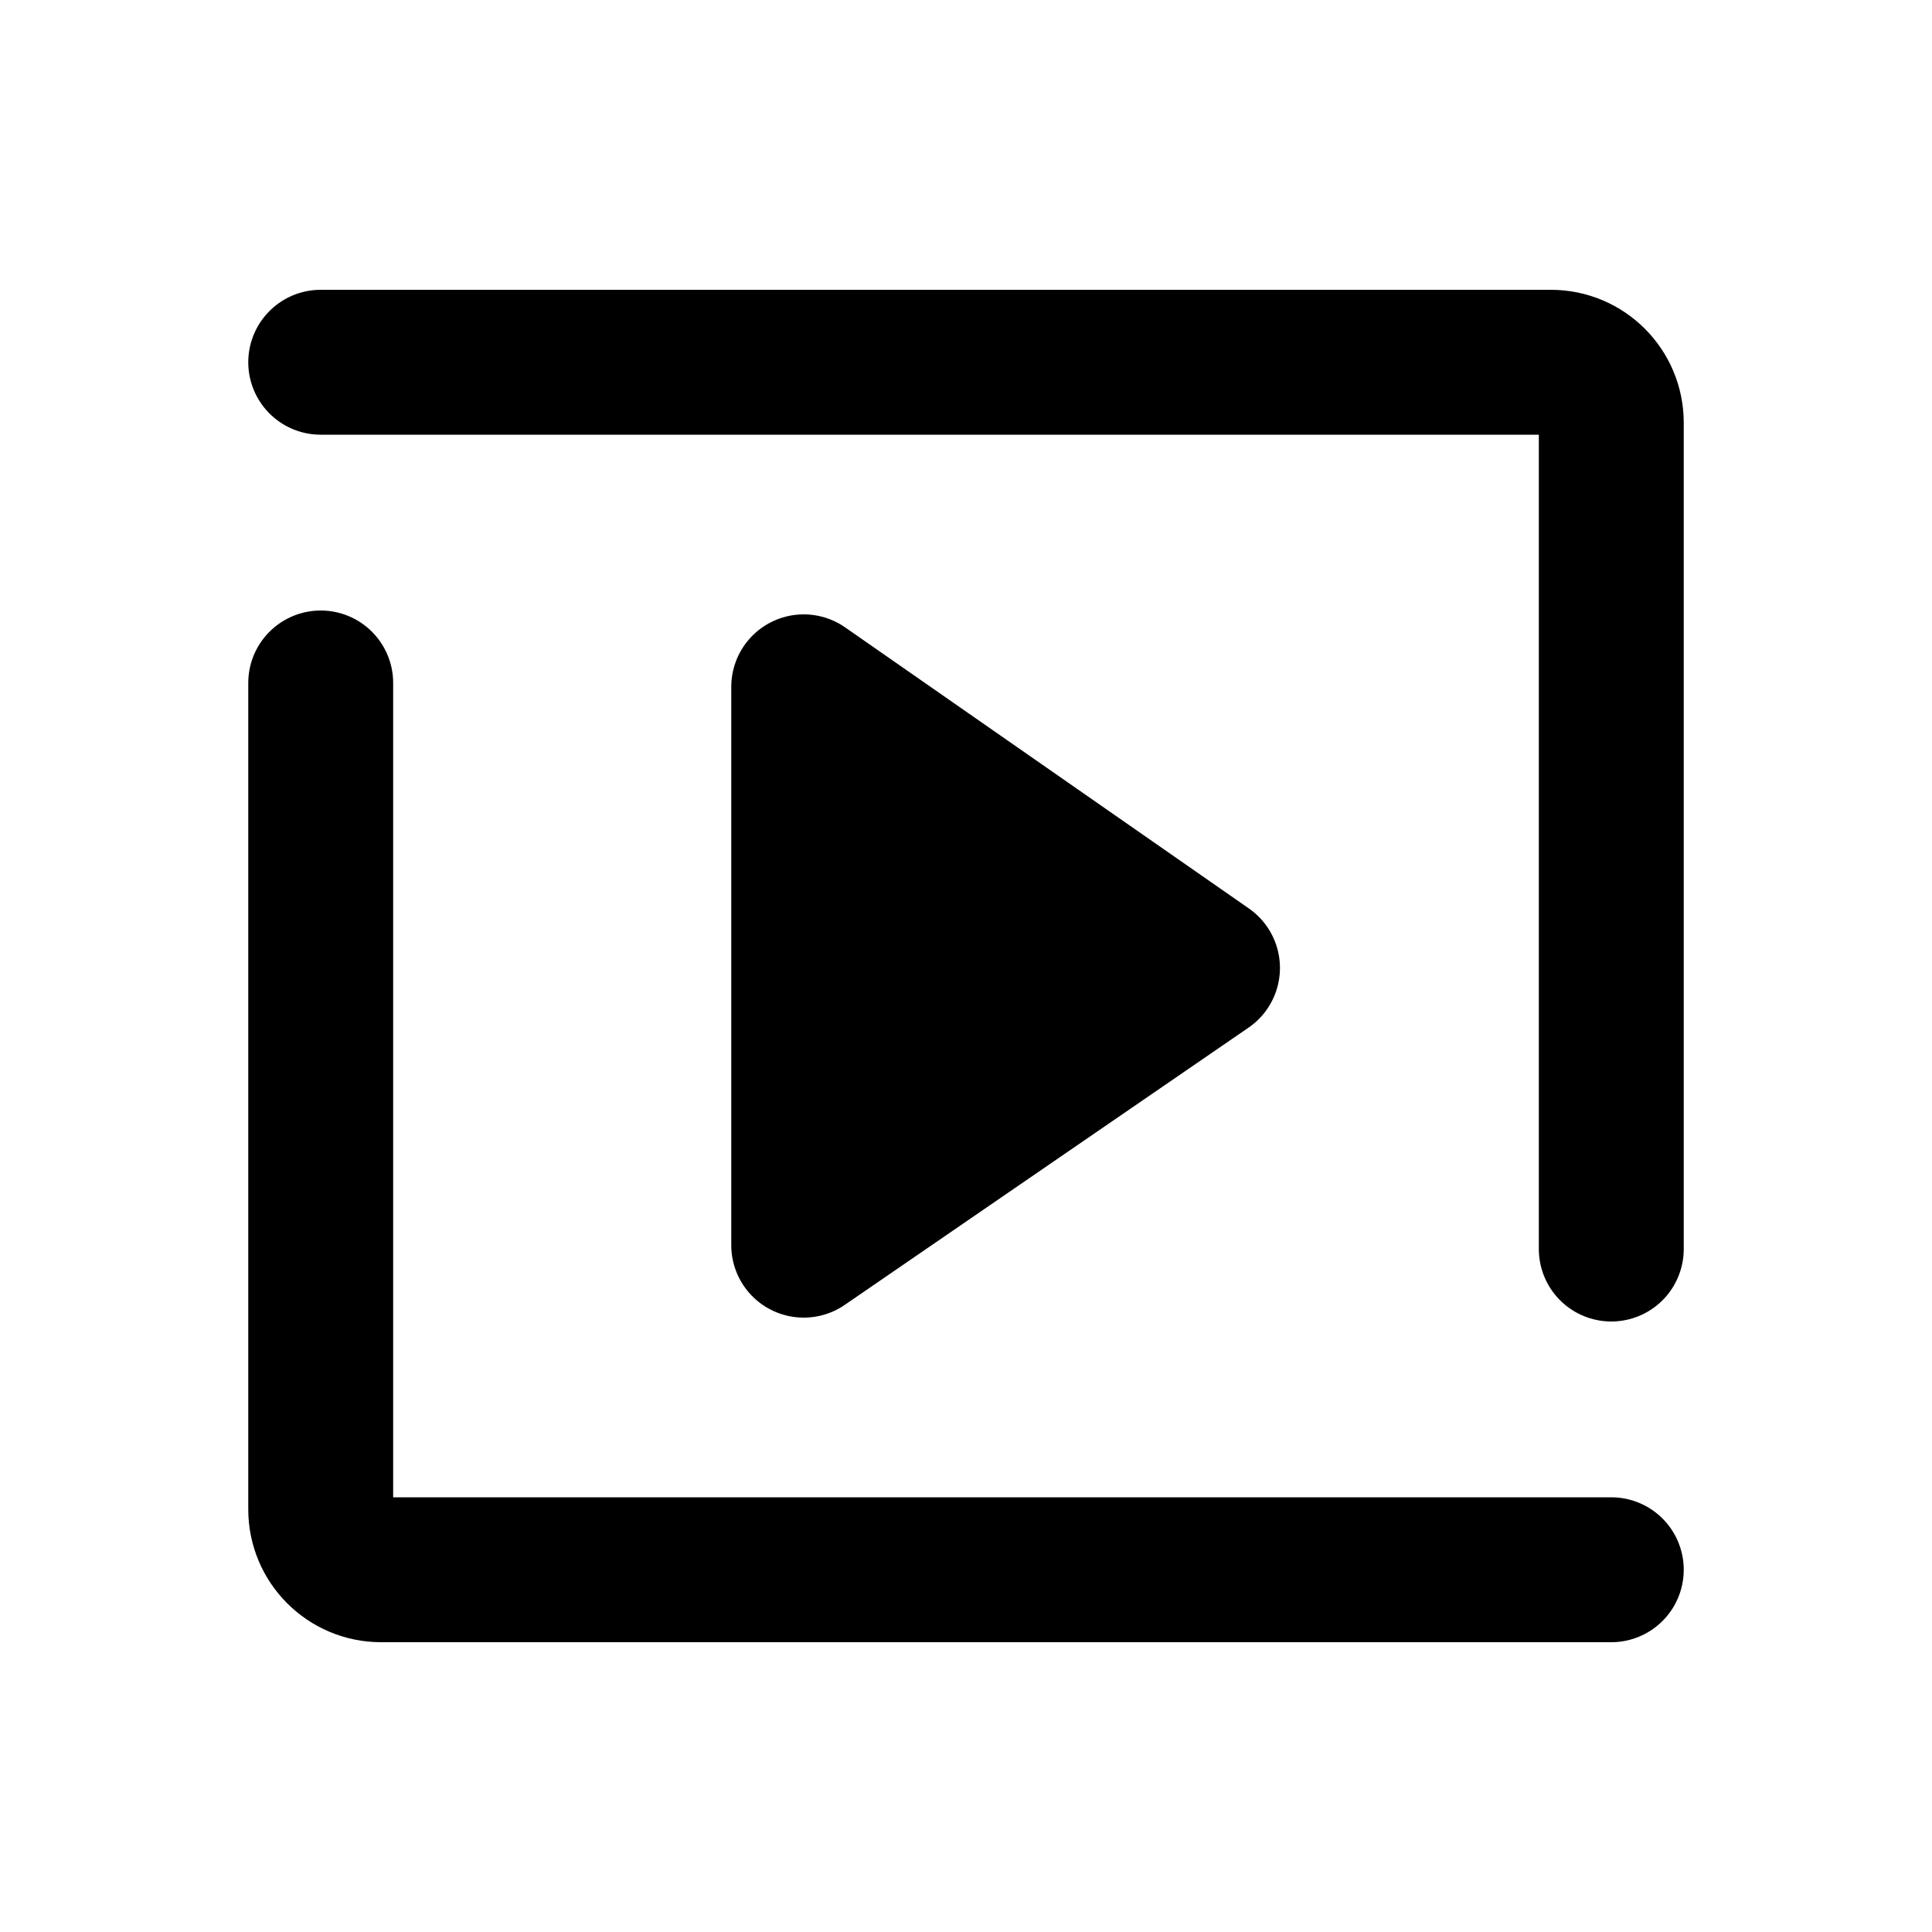
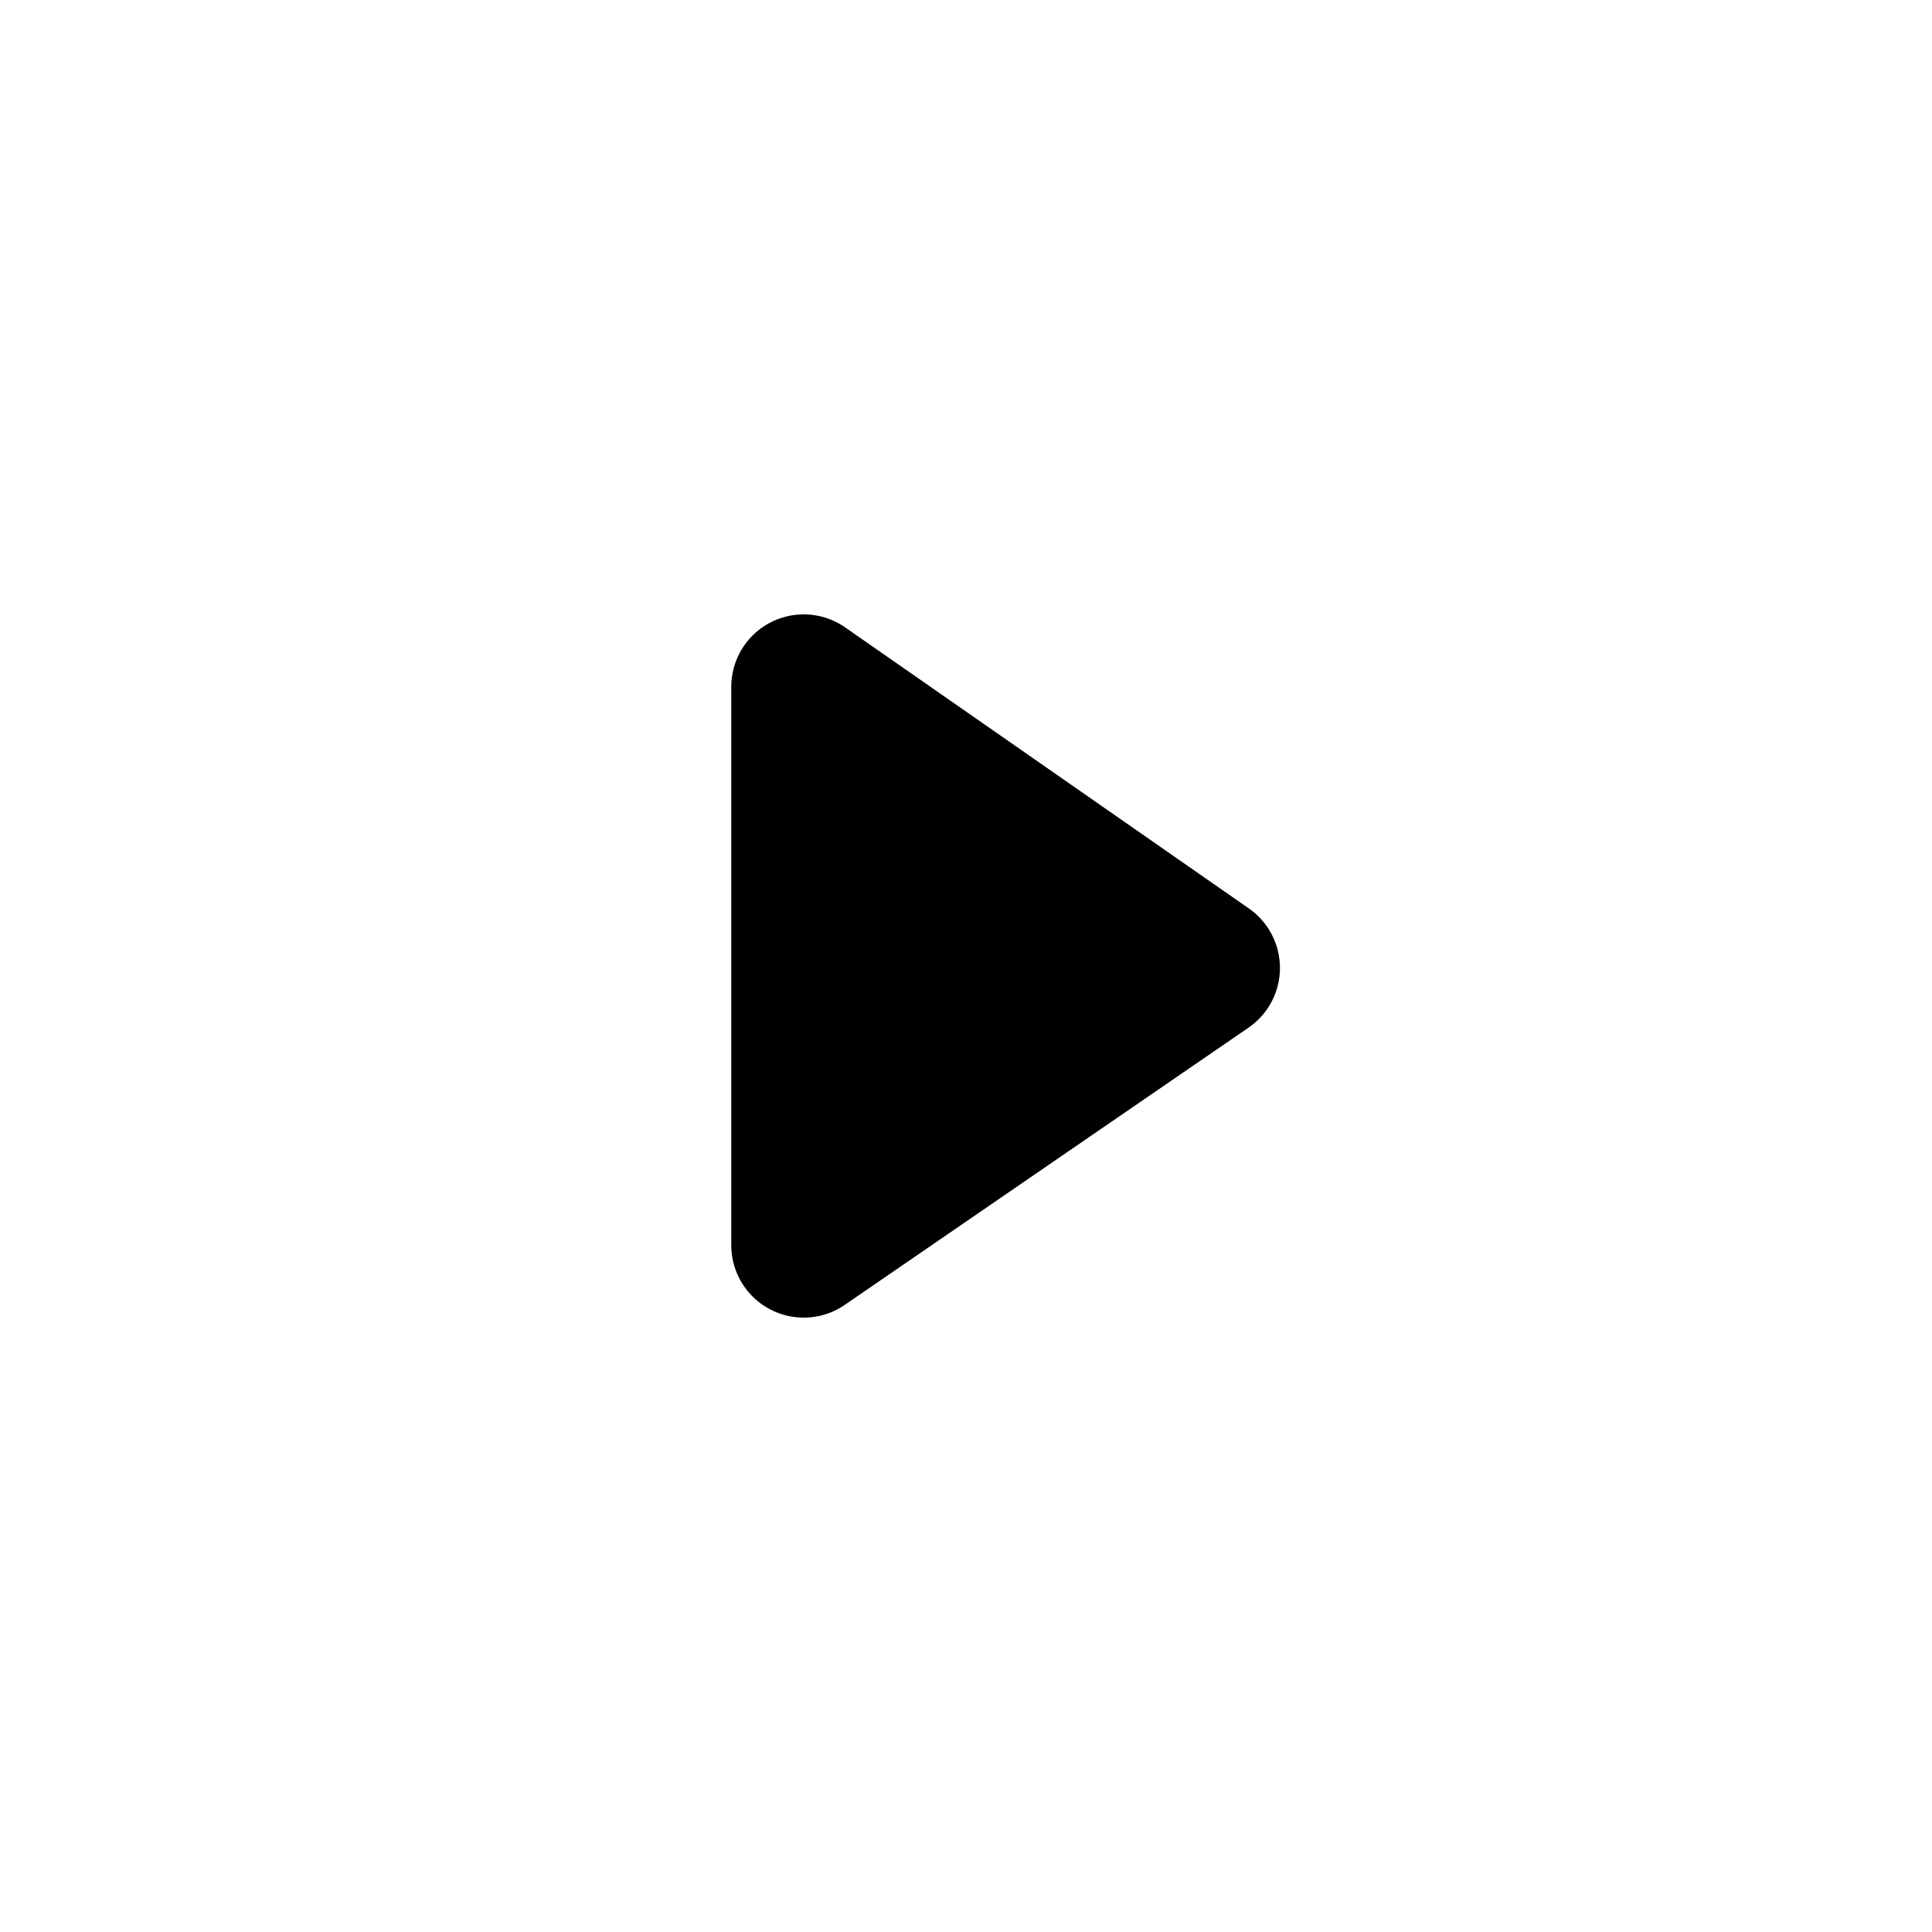
<svg xmlns="http://www.w3.org/2000/svg" width="16" height="16" viewBox="0 0 16 16" fill="none">
-   <path d="M2.656 3H12.844C13.12 3 13.344 3.224 13.344 3.5V10.344M13.344 13H3.156C2.88 13 2.656 12.776 2.656 12.5V5.656" stroke="black" stroke-width="1.2" stroke-linecap="round" />
  <path d="M10 8.016L6.656 10.312V5.688L10 8.016Z" fill="black" stroke="black" stroke-width="1.2" stroke-linecap="round" stroke-linejoin="round" />
</svg>